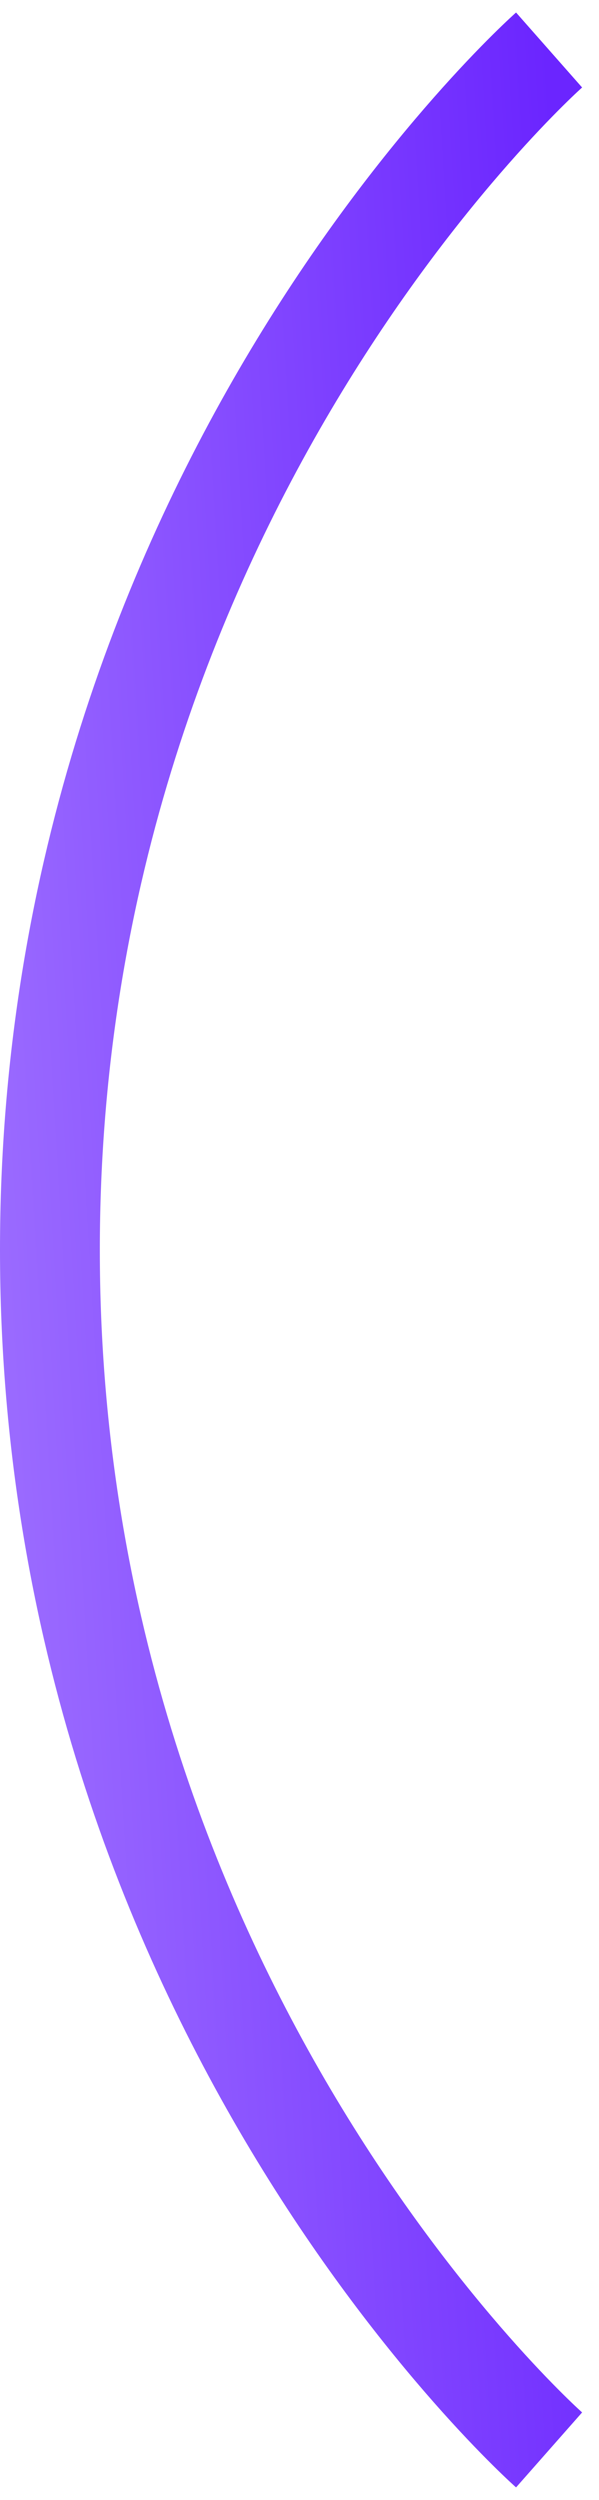
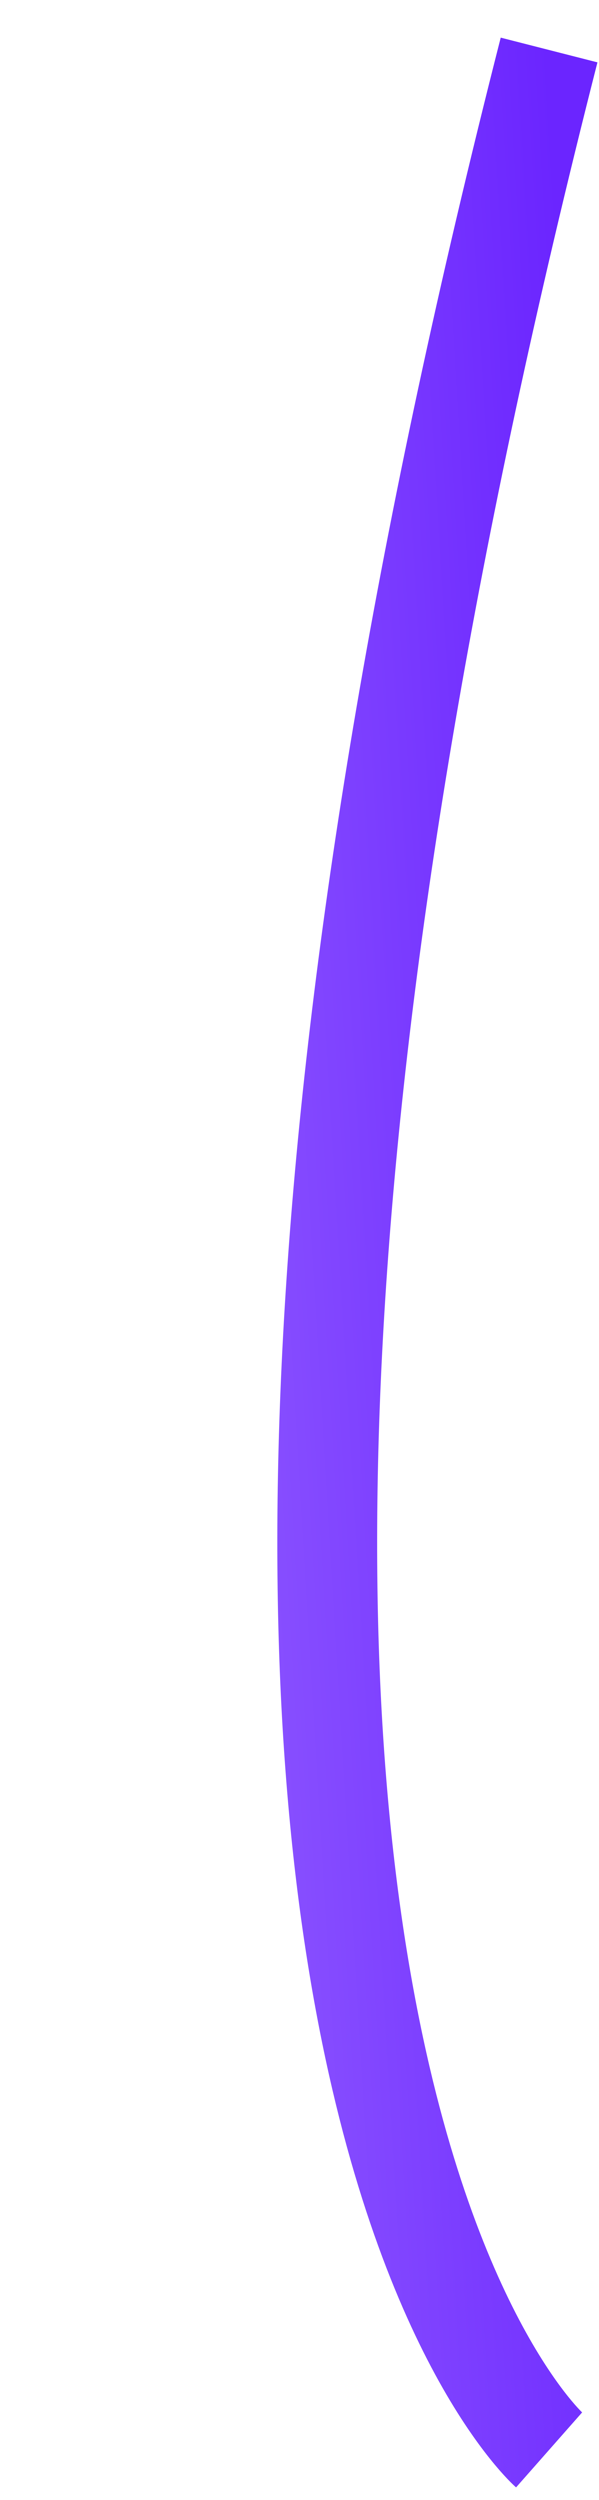
<svg xmlns="http://www.w3.org/2000/svg" width="24" height="100" viewBox="0 0 24 100" fill="none">
-   <path id="Vector 52" d="M22 2C22 2 2 19.647 2 50C2 80.353 22 98 22 98" stroke="url(#paint0_linear_0_1627)" stroke-width="4" />
+   <path id="Vector 52" d="M22 2C2 80.353 22 98 22 98" stroke="url(#paint0_linear_0_1627)" stroke-width="4" />
  <defs>
    <linearGradient id="paint0_linear_0_1627" x1="21.948" y1="2" x2="-3.691" y2="3.546" gradientUnits="userSpaceOnUse">
      <stop stop-color="#6B25FF" />
      <stop offset="1" stop-color="#9C6DFF" />
    </linearGradient>
  </defs>
</svg>